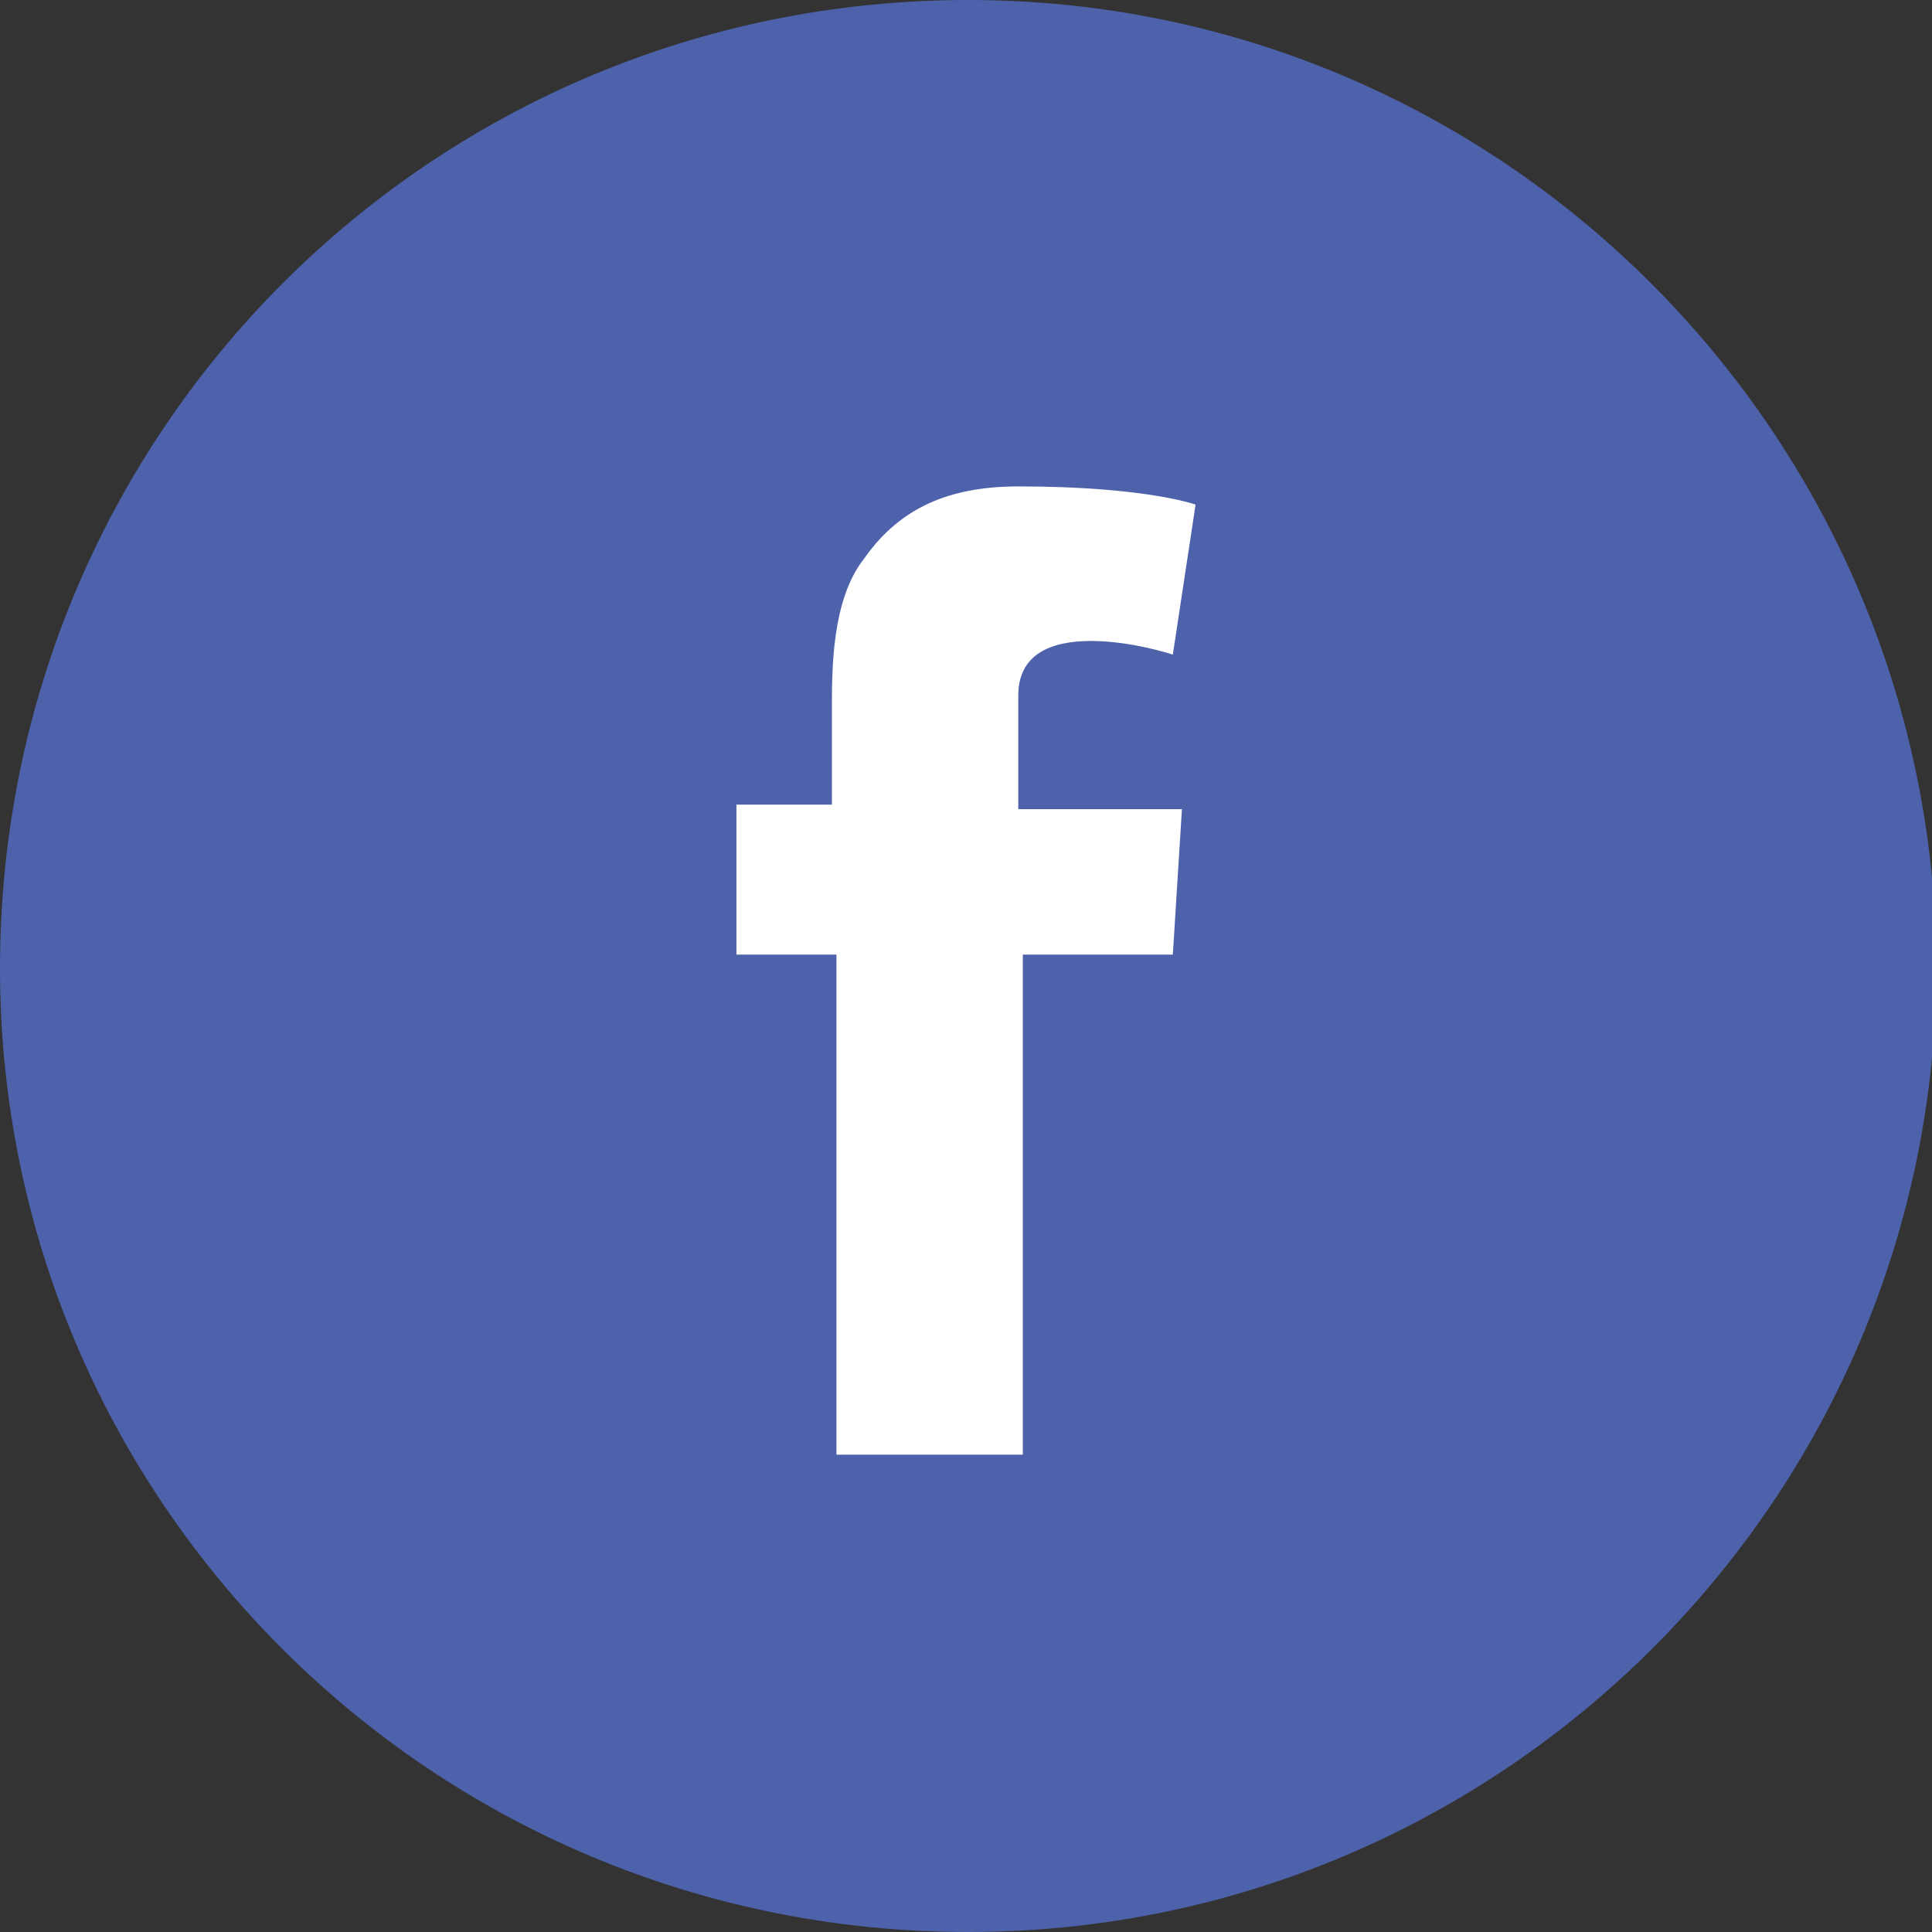
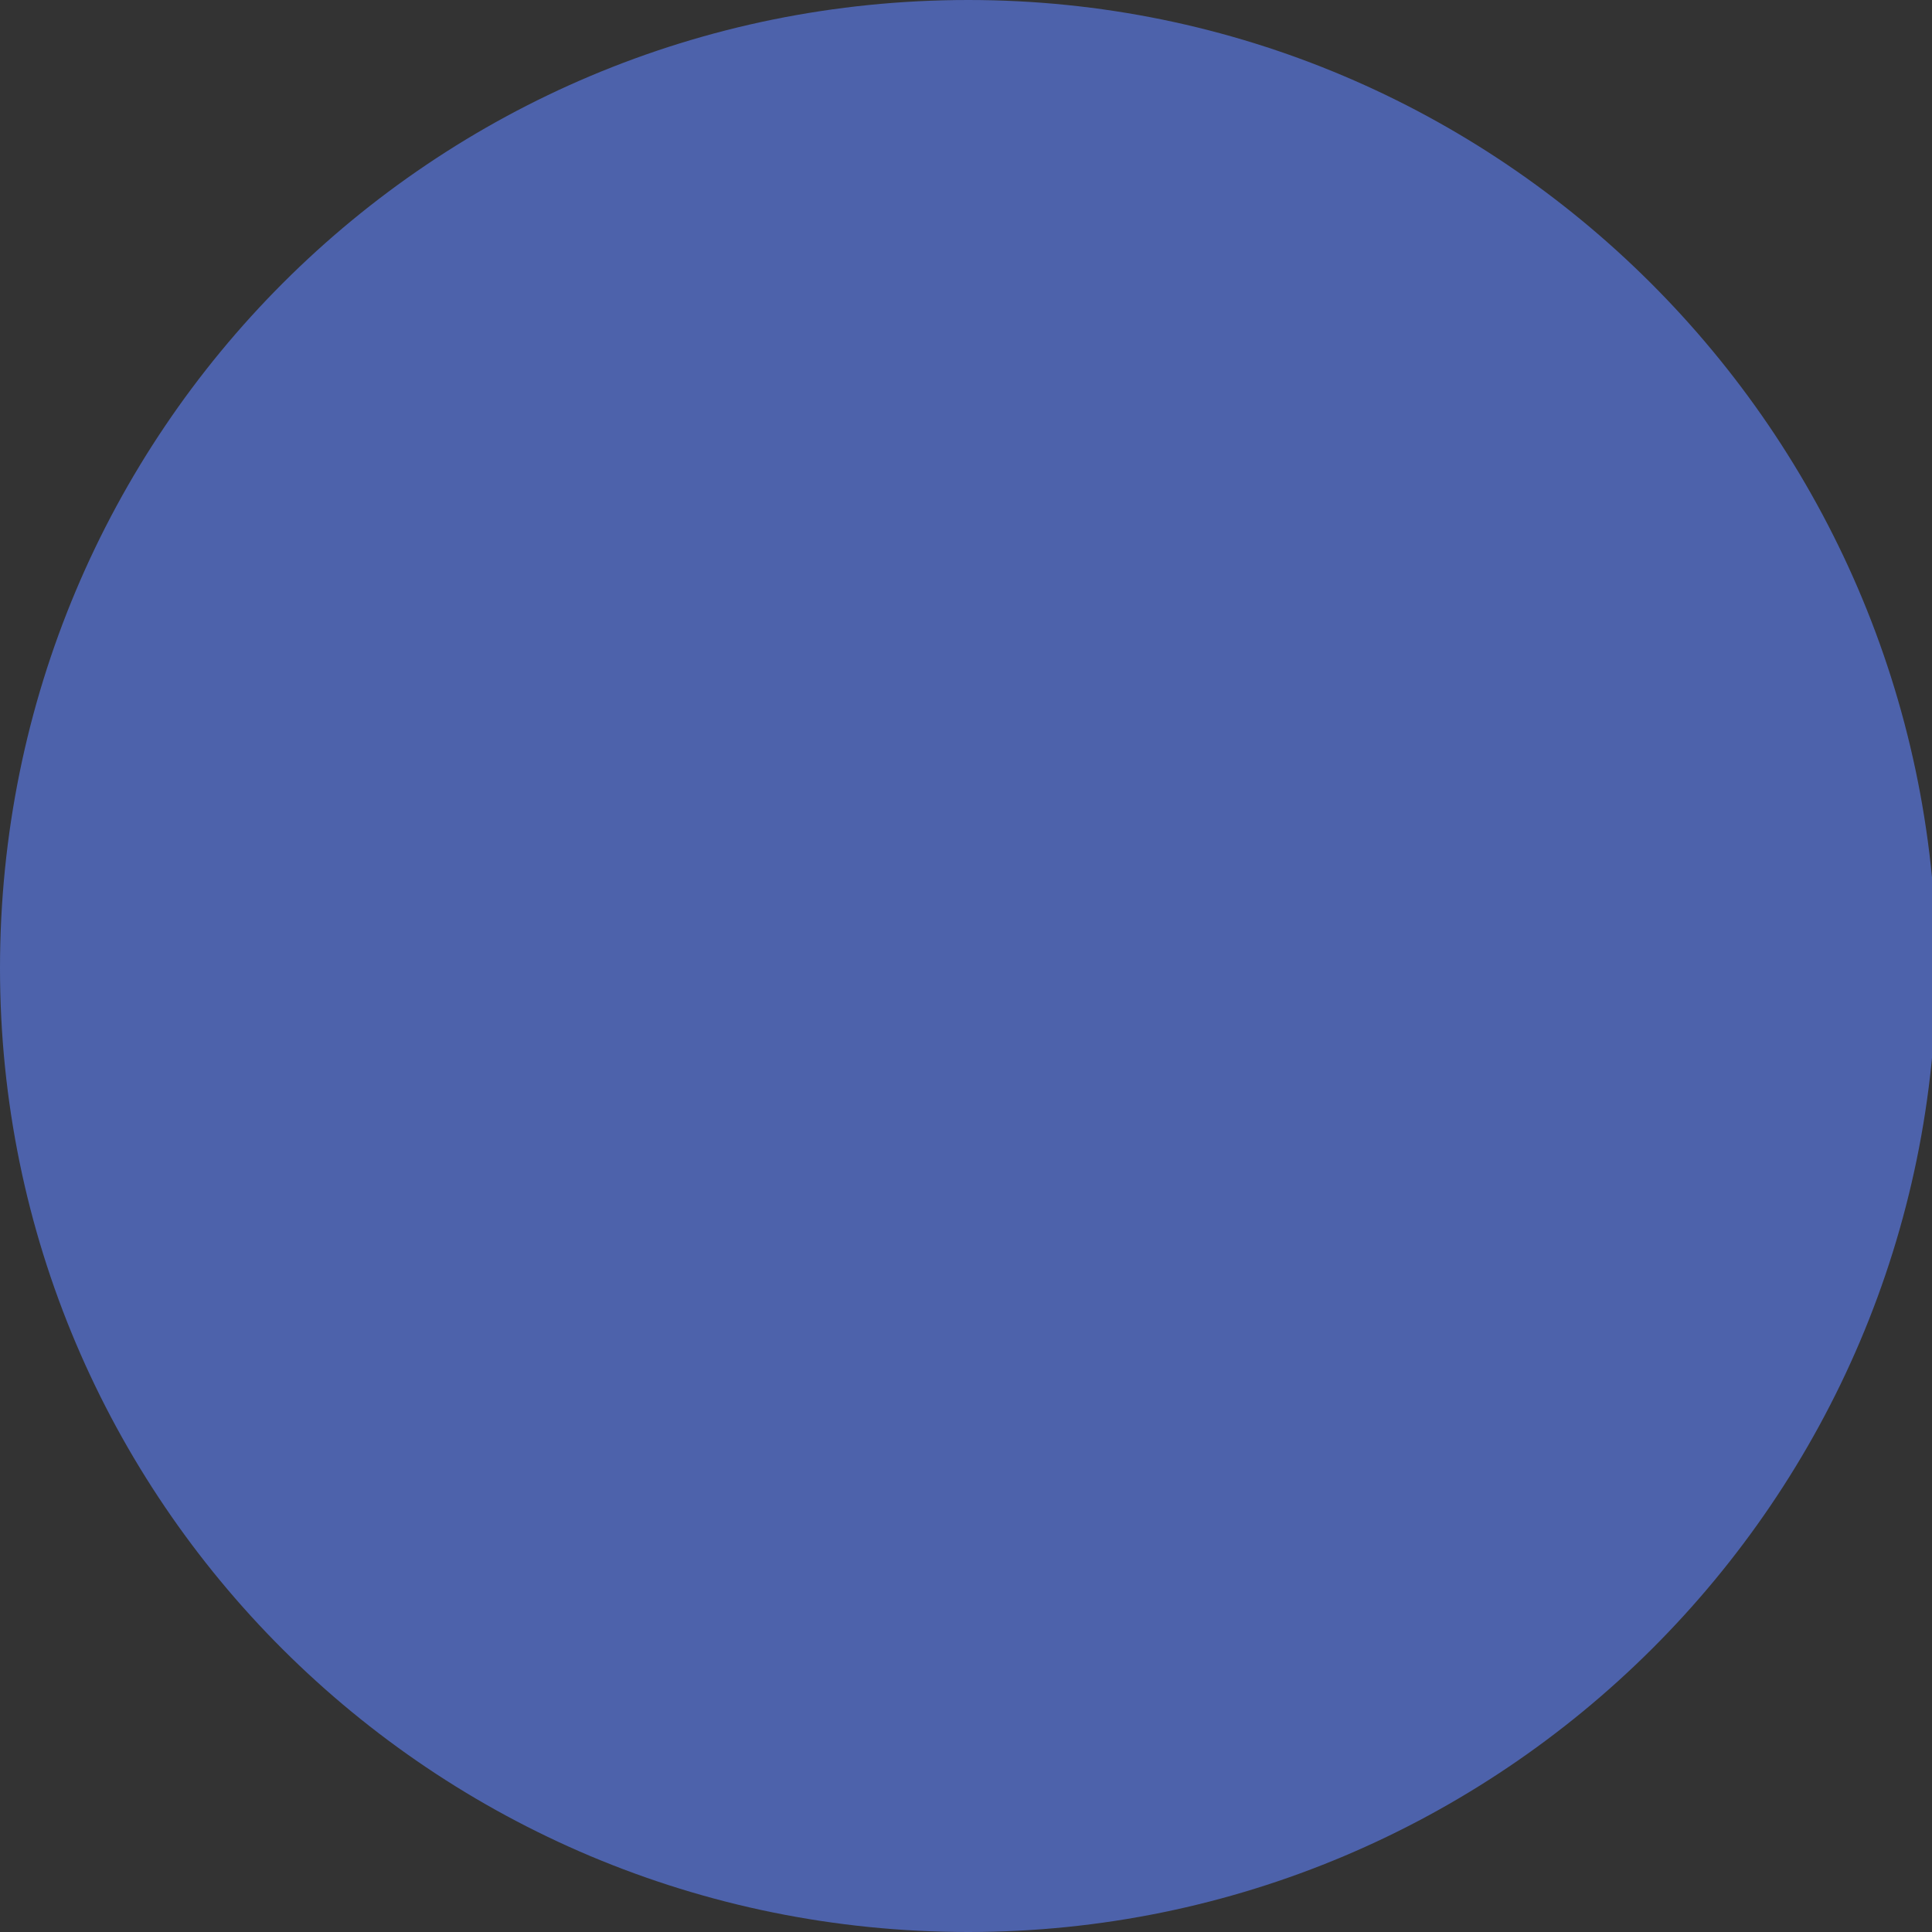
<svg xmlns="http://www.w3.org/2000/svg" version="1.1" id="Layer_1" x="0px" y="0px" viewBox="0 0 42.5 42.5" style="enable-background:new 0 0 42.5 42.5;" xml:space="preserve">
  <rect x="0" y="0" width="42.5" height="42.5" fill="#333333" stroke="none" />
  <style type="text/css">
	.st0{fill:#4D62AB;}
	.st1{fill:#FFFFFF;}
</style>
  <g>
    <path class="st0" d="M21.3,42.5c11.7,0,21.3-9.5,21.3-21.3C42.5,9.5,33,0,21.3,0C9.5,0,0,9.5,0,21.3C0,33,9.5,42.5,21.3,42.5" />
-     <path class="st1" d="M16.1,17.7h2.2v-2.1c0-0.9,0-2.4,0.7-3.3c0.7-1,1.7-1.6,3.4-1.6c2.8,0,3.9,0.4,3.9,0.4l-0.5,3.3   c0,0-0.9-0.3-1.8-0.3c-0.9,0-1.6,0.3-1.6,1.2v2.5H26l-0.2,3.2h-3.3v11h-4.1v-11h-2.2V17.7z" />
  </g>
</svg>